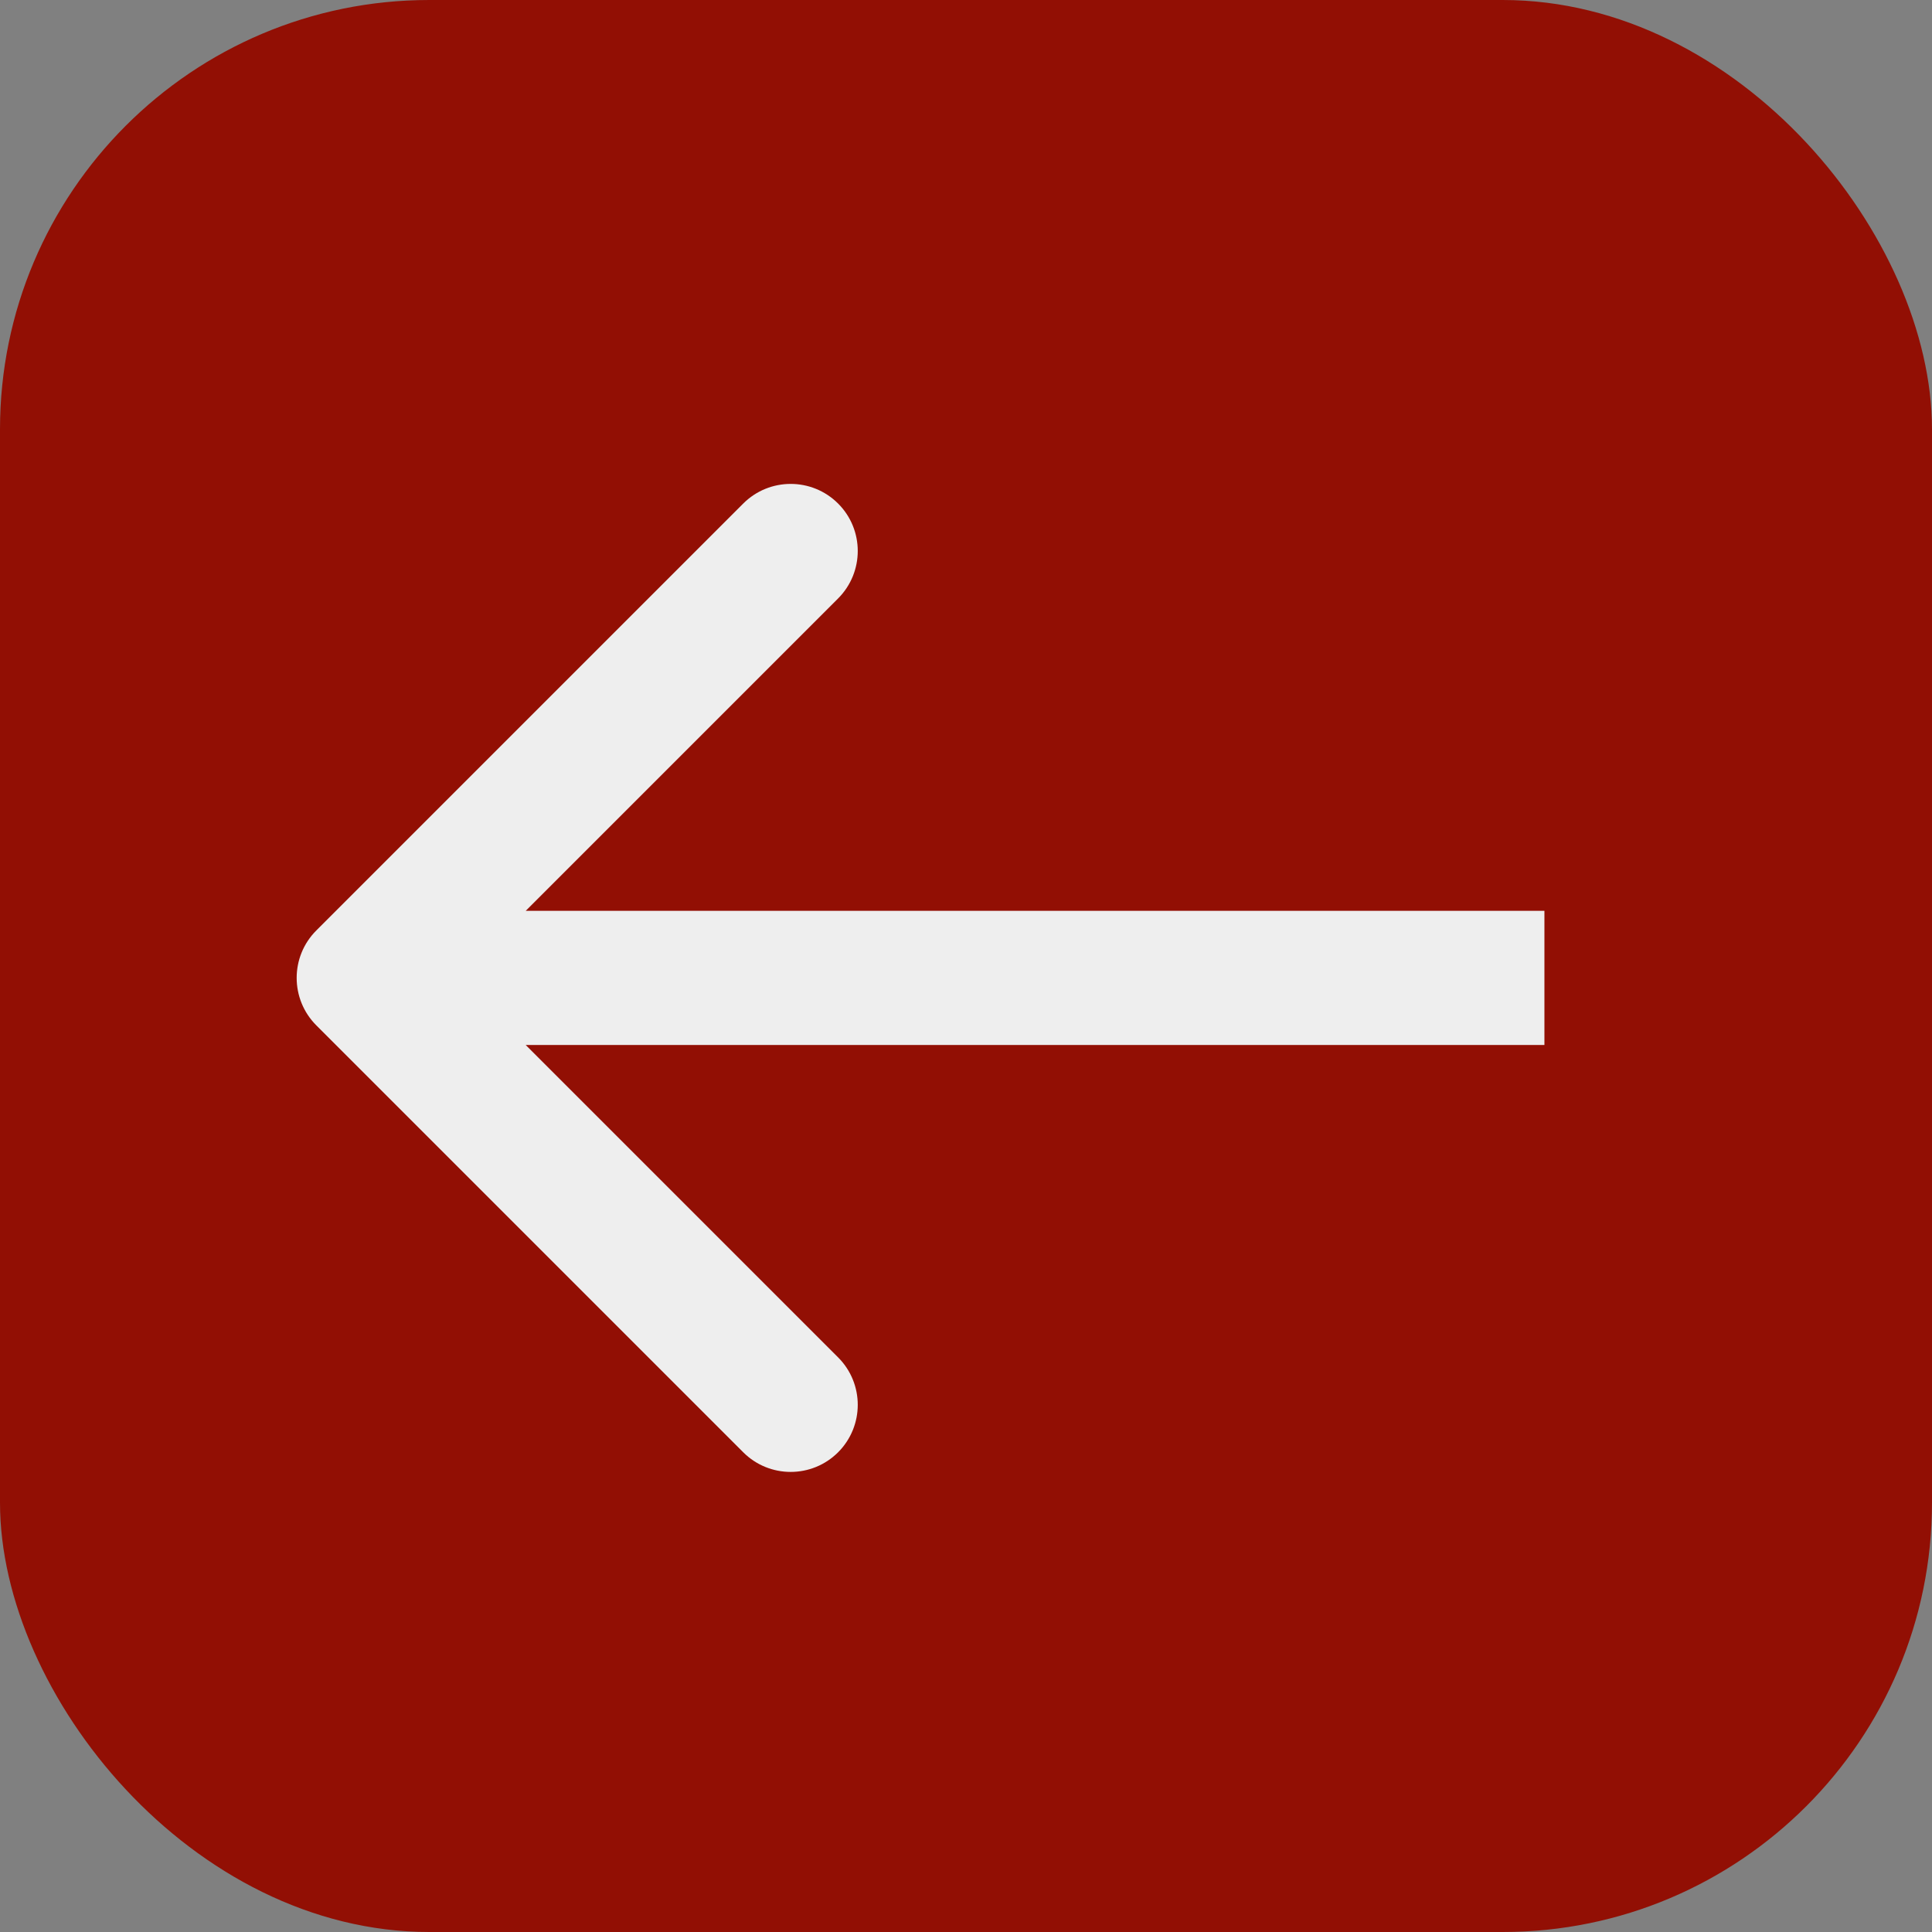
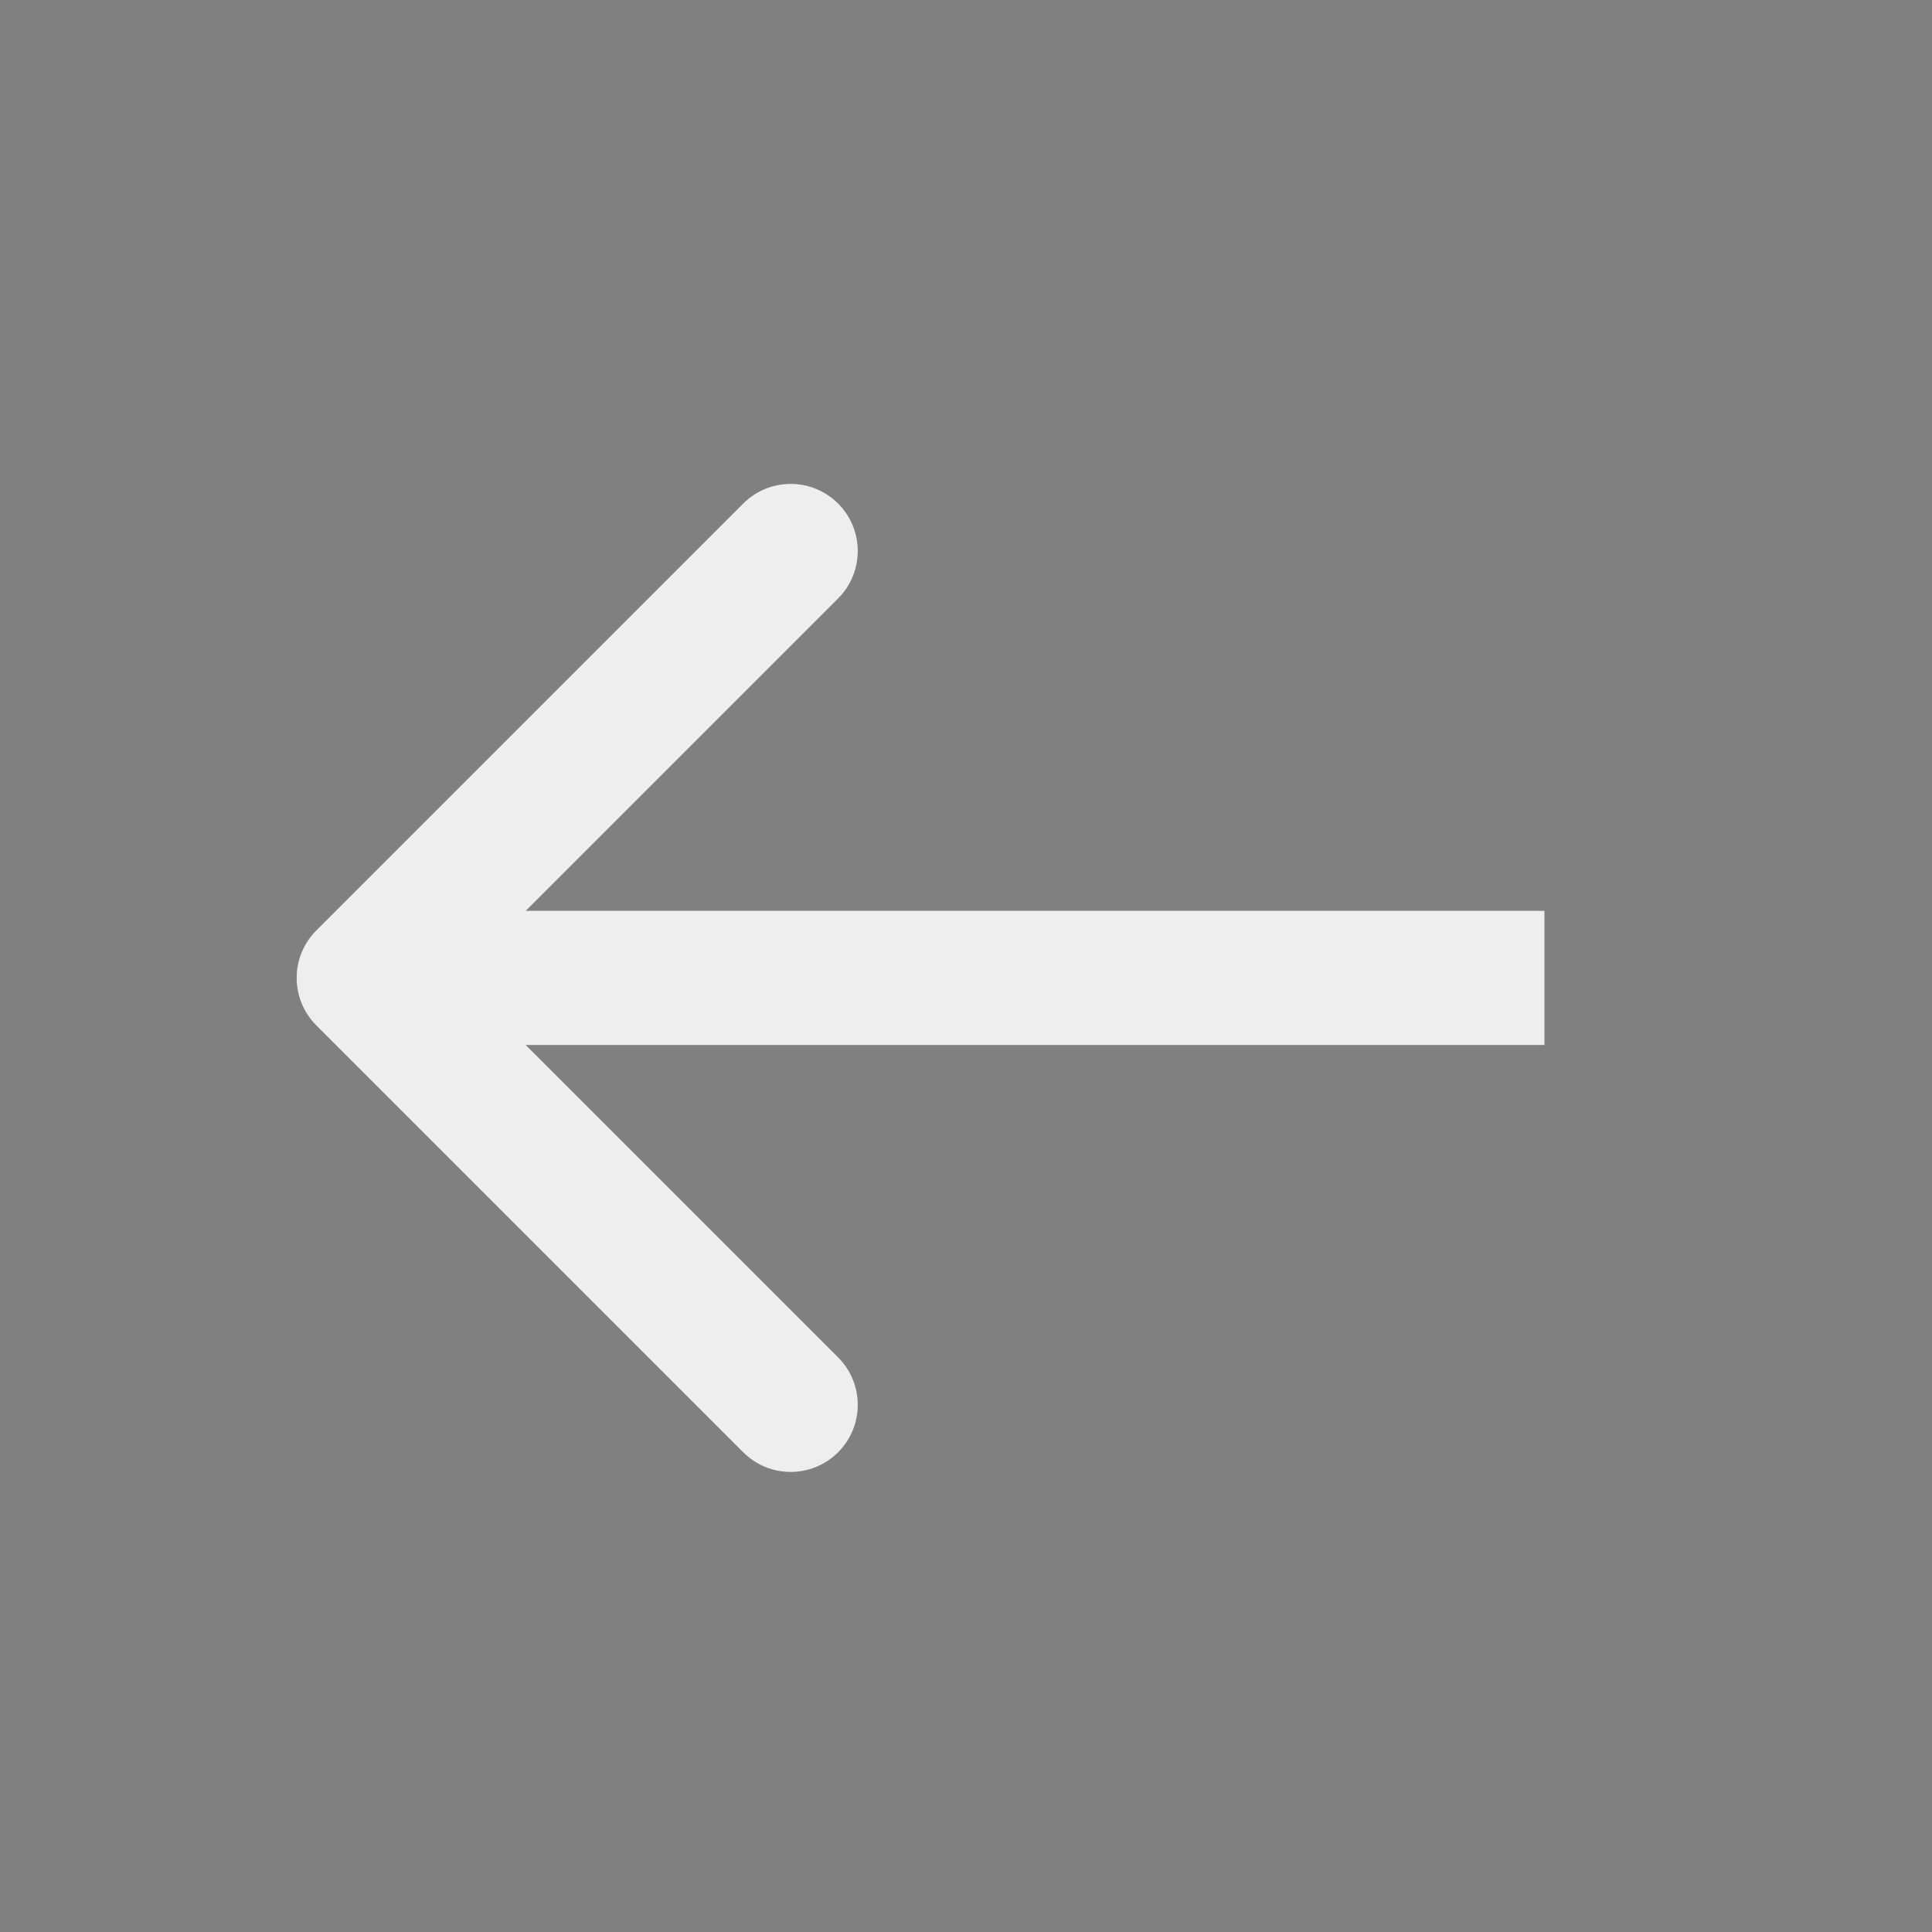
<svg xmlns="http://www.w3.org/2000/svg" width="36" height="36" viewBox="0 0 36 36" fill="none">
  <rect x="0" y="0" width="36" height="36" fill="#808080" stroke="none" />
-   <rect width="36" height="36" rx="8" fill="#920F04" />
  <path d="M5.894 17.338C5.406 17.826 5.406 18.617 5.894 19.106L13.849 27.061C14.337 27.549 15.129 27.549 15.617 27.061C16.105 26.572 16.105 25.781 15.617 25.293L8.546 18.222L15.617 11.151C16.105 10.662 16.105 9.871 15.617 9.383C15.129 8.895 14.337 8.895 13.849 9.383L5.894 17.338ZM28.778 16.972L6.778 16.972V19.472L28.778 19.472V16.972Z" fill="#EEEEEE" />
</svg>